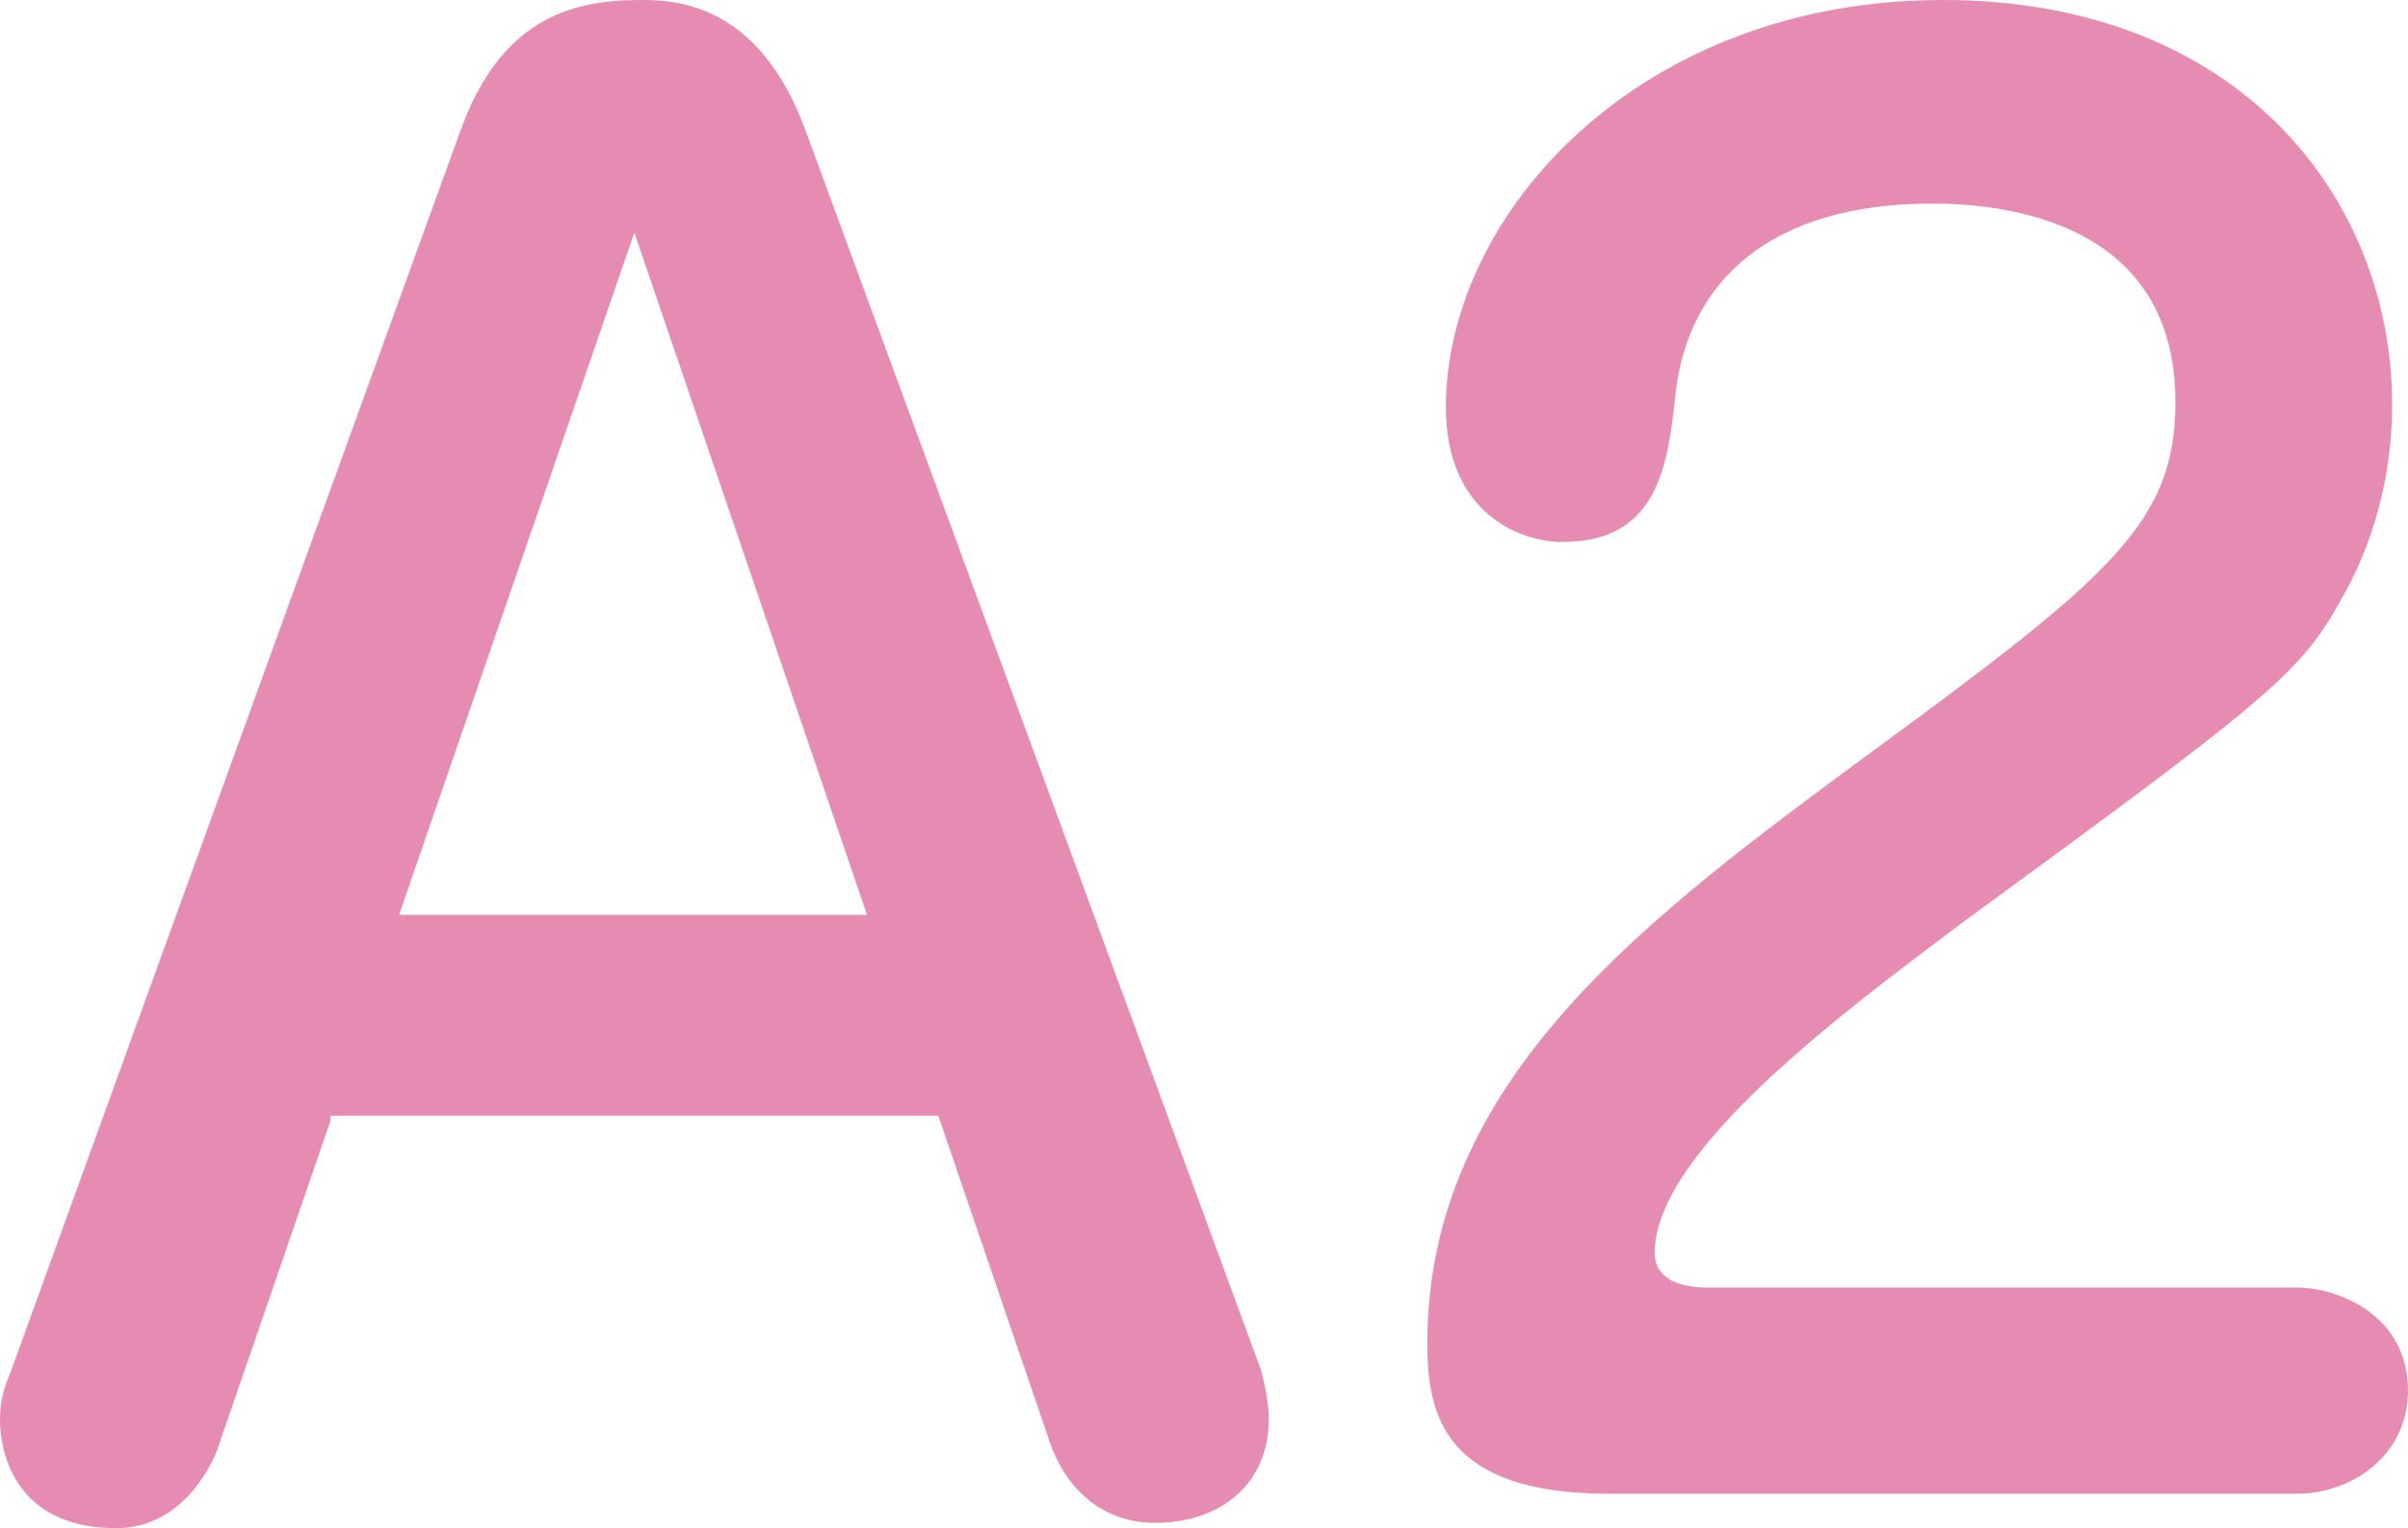
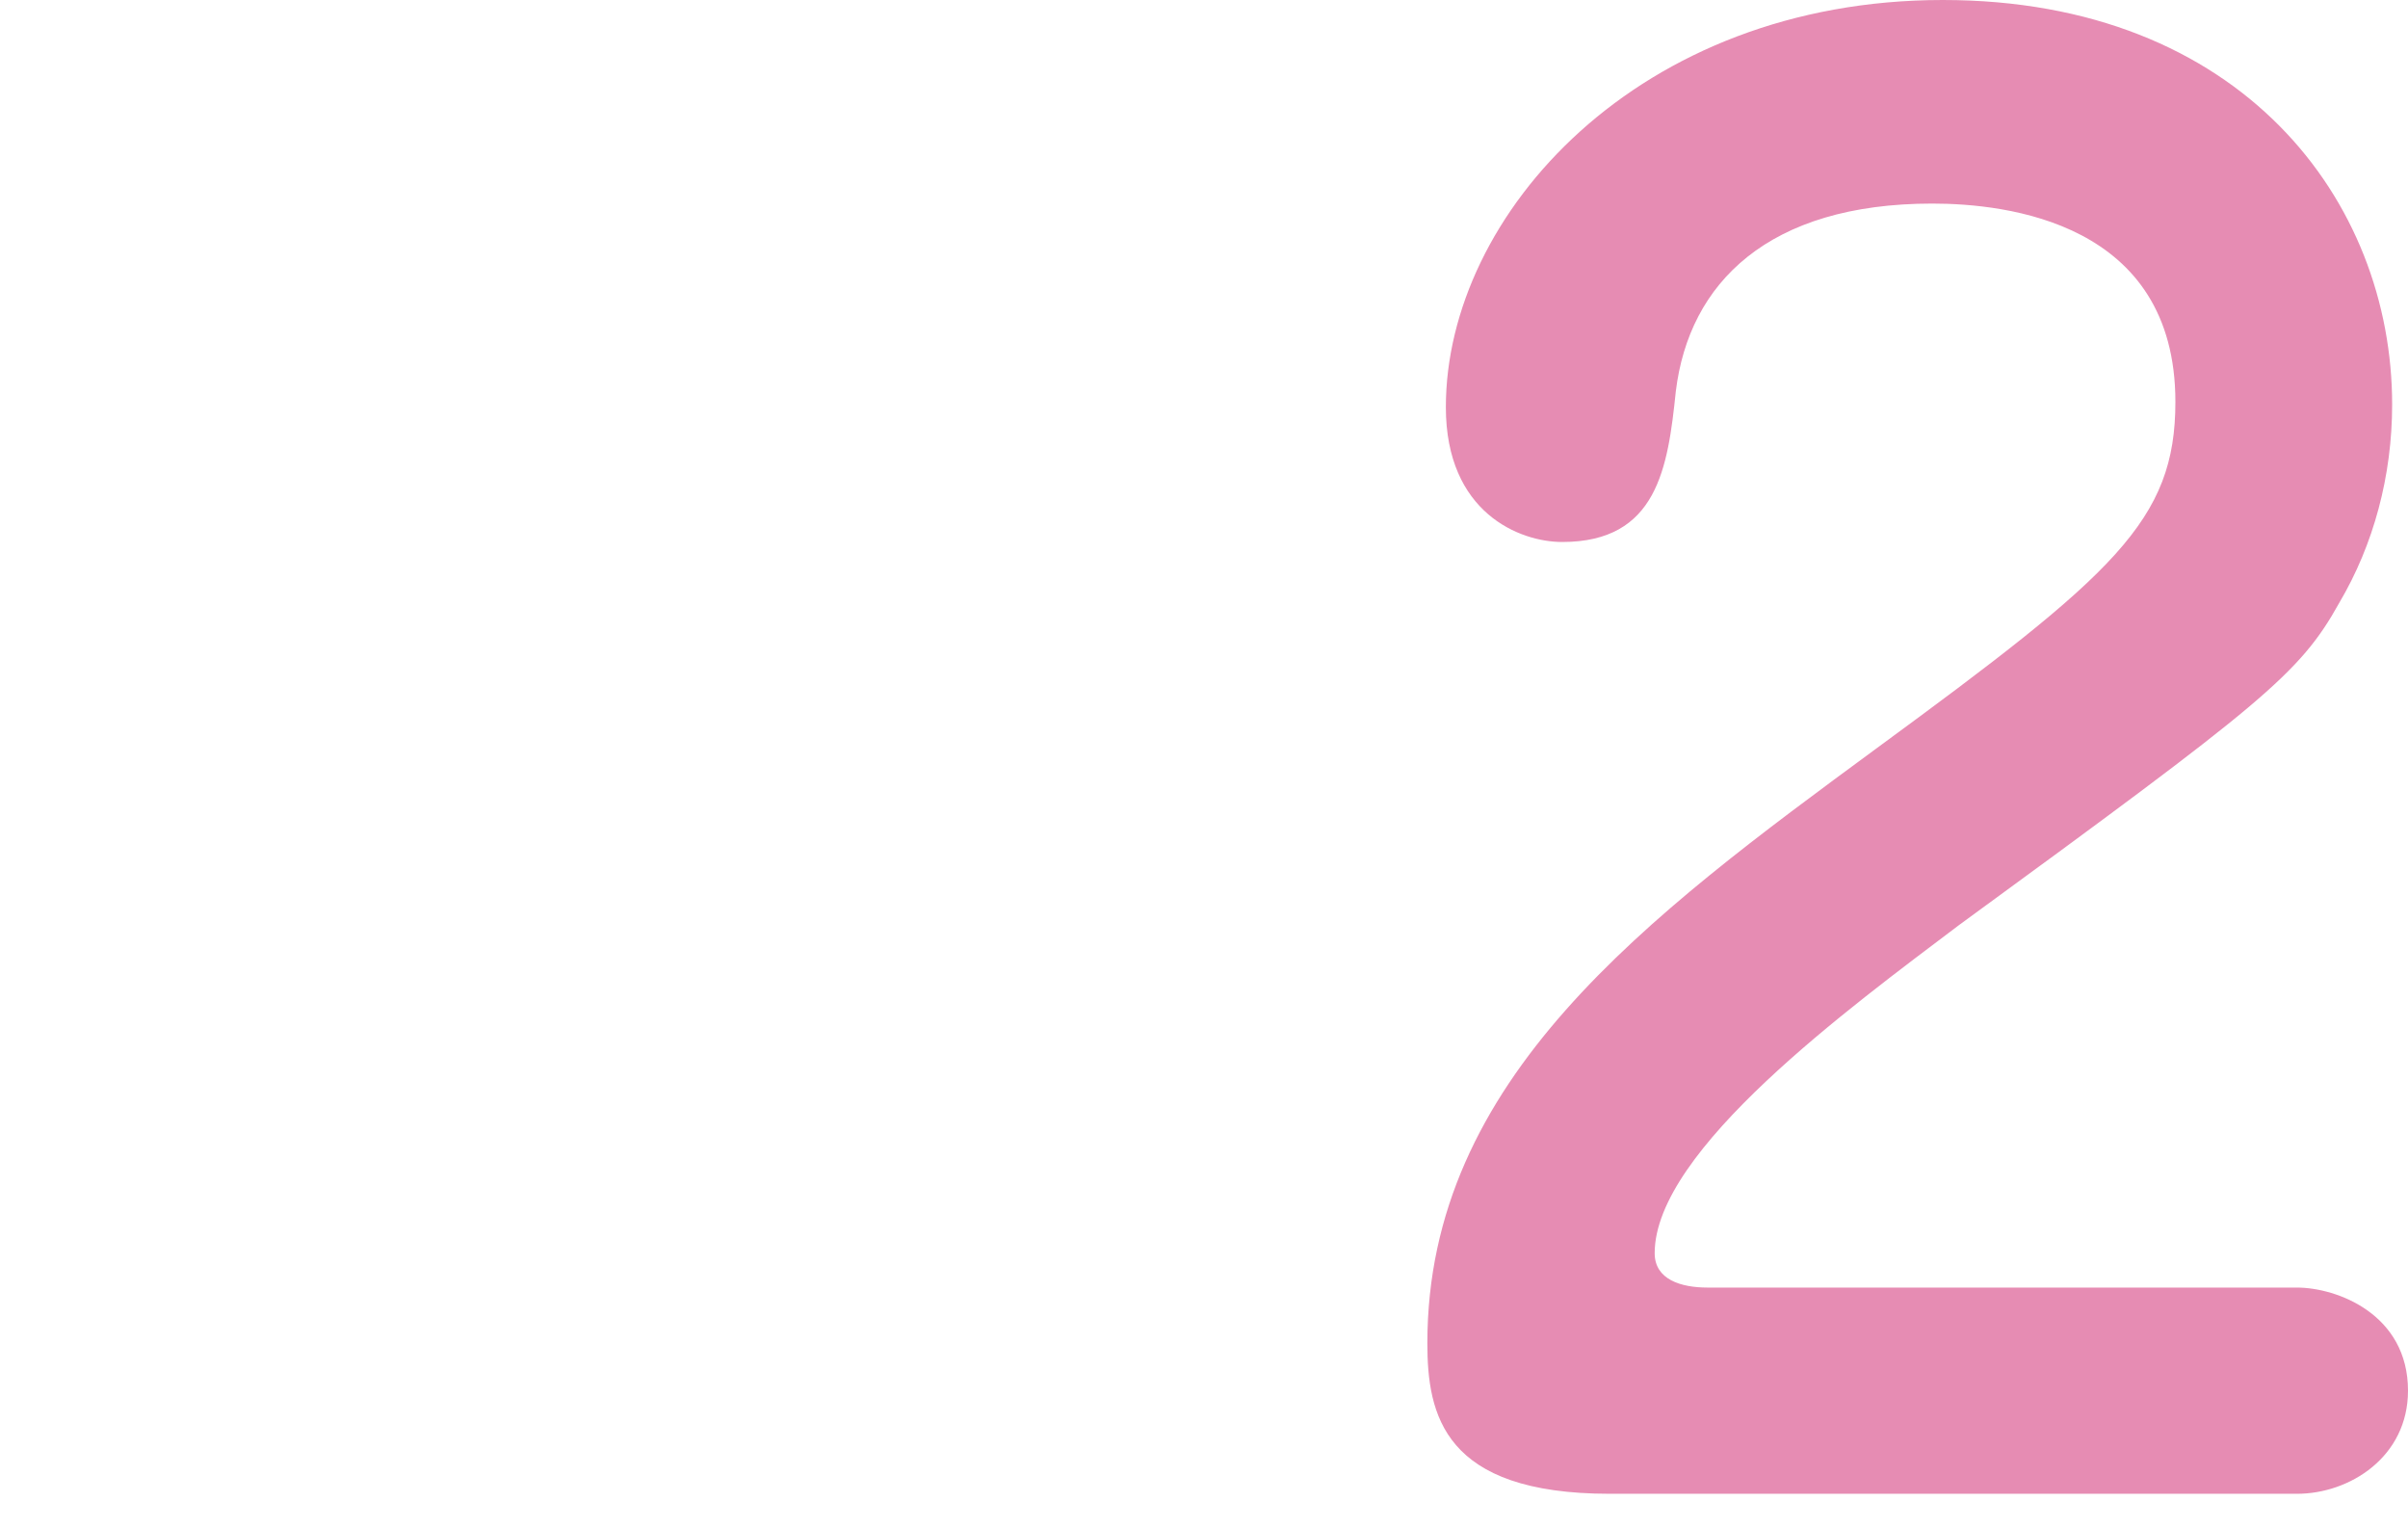
<svg xmlns="http://www.w3.org/2000/svg" version="1.1" id="レイヤー_1" x="0px" y="0px" viewBox="0 0 91.1 57.8" style="enable-background:new 0 0 91.1 57.8;" xml:space="preserve">
  <style type="text/css">
	.st0{fill:#E68CB3;}
</style>
  <g>
    <g>
-       <path class="st0" d="M12.5,42.4L8.3,54.6c-0.1,0.4-1.2,3.2-3.9,3.2c-4.3,0-4.4-3.6-4.4-4.1c0-0.6,0.1-1.1,0.4-1.8L17.4,5    c1.5-4.2,4.1-5,6.8-5c1.2,0,4.5,0,6.3,5l17.2,46.8c0.1,0.4,0.3,1.1,0.3,1.9c0,2.4-1.8,3.9-4.3,3.9c-2,0-3.4-1.3-4-3.1l-4.2-12.3    H12.5z M32.8,34.6L24,8.8l-8.9,25.8H32.8z" />
      <path class="st0" d="M86.9,48.7c1.5,0,4.2,1,4.2,3.9c0,2.5-2.2,3.9-4.2,3.9h-26c-6.3,0-6.9-3-6.9-5.7c0-10,8.3-16.1,17-22.5    c9-6.6,11.3-8.6,11.3-13.1c0-6.8-6.4-7.5-9.2-7.5c-6.2,0-9.2,3-9.7,7.1c-0.3,2.9-0.7,5.7-4.3,5.7c-1.6,0-4.4-1.1-4.4-5.1    C54.7,8.1,62,0,73.5,0c11.3,0,17,7.6,17,15.3c0,2.7-0.7,5.3-2,7.5c-1.5,2.7-2.9,3.8-14.4,12.2c-4.1,3.1-11.5,8.5-11.5,12.4    c0,1,1,1.3,2,1.3H86.9z" />
    </g>
  </g>
</svg>